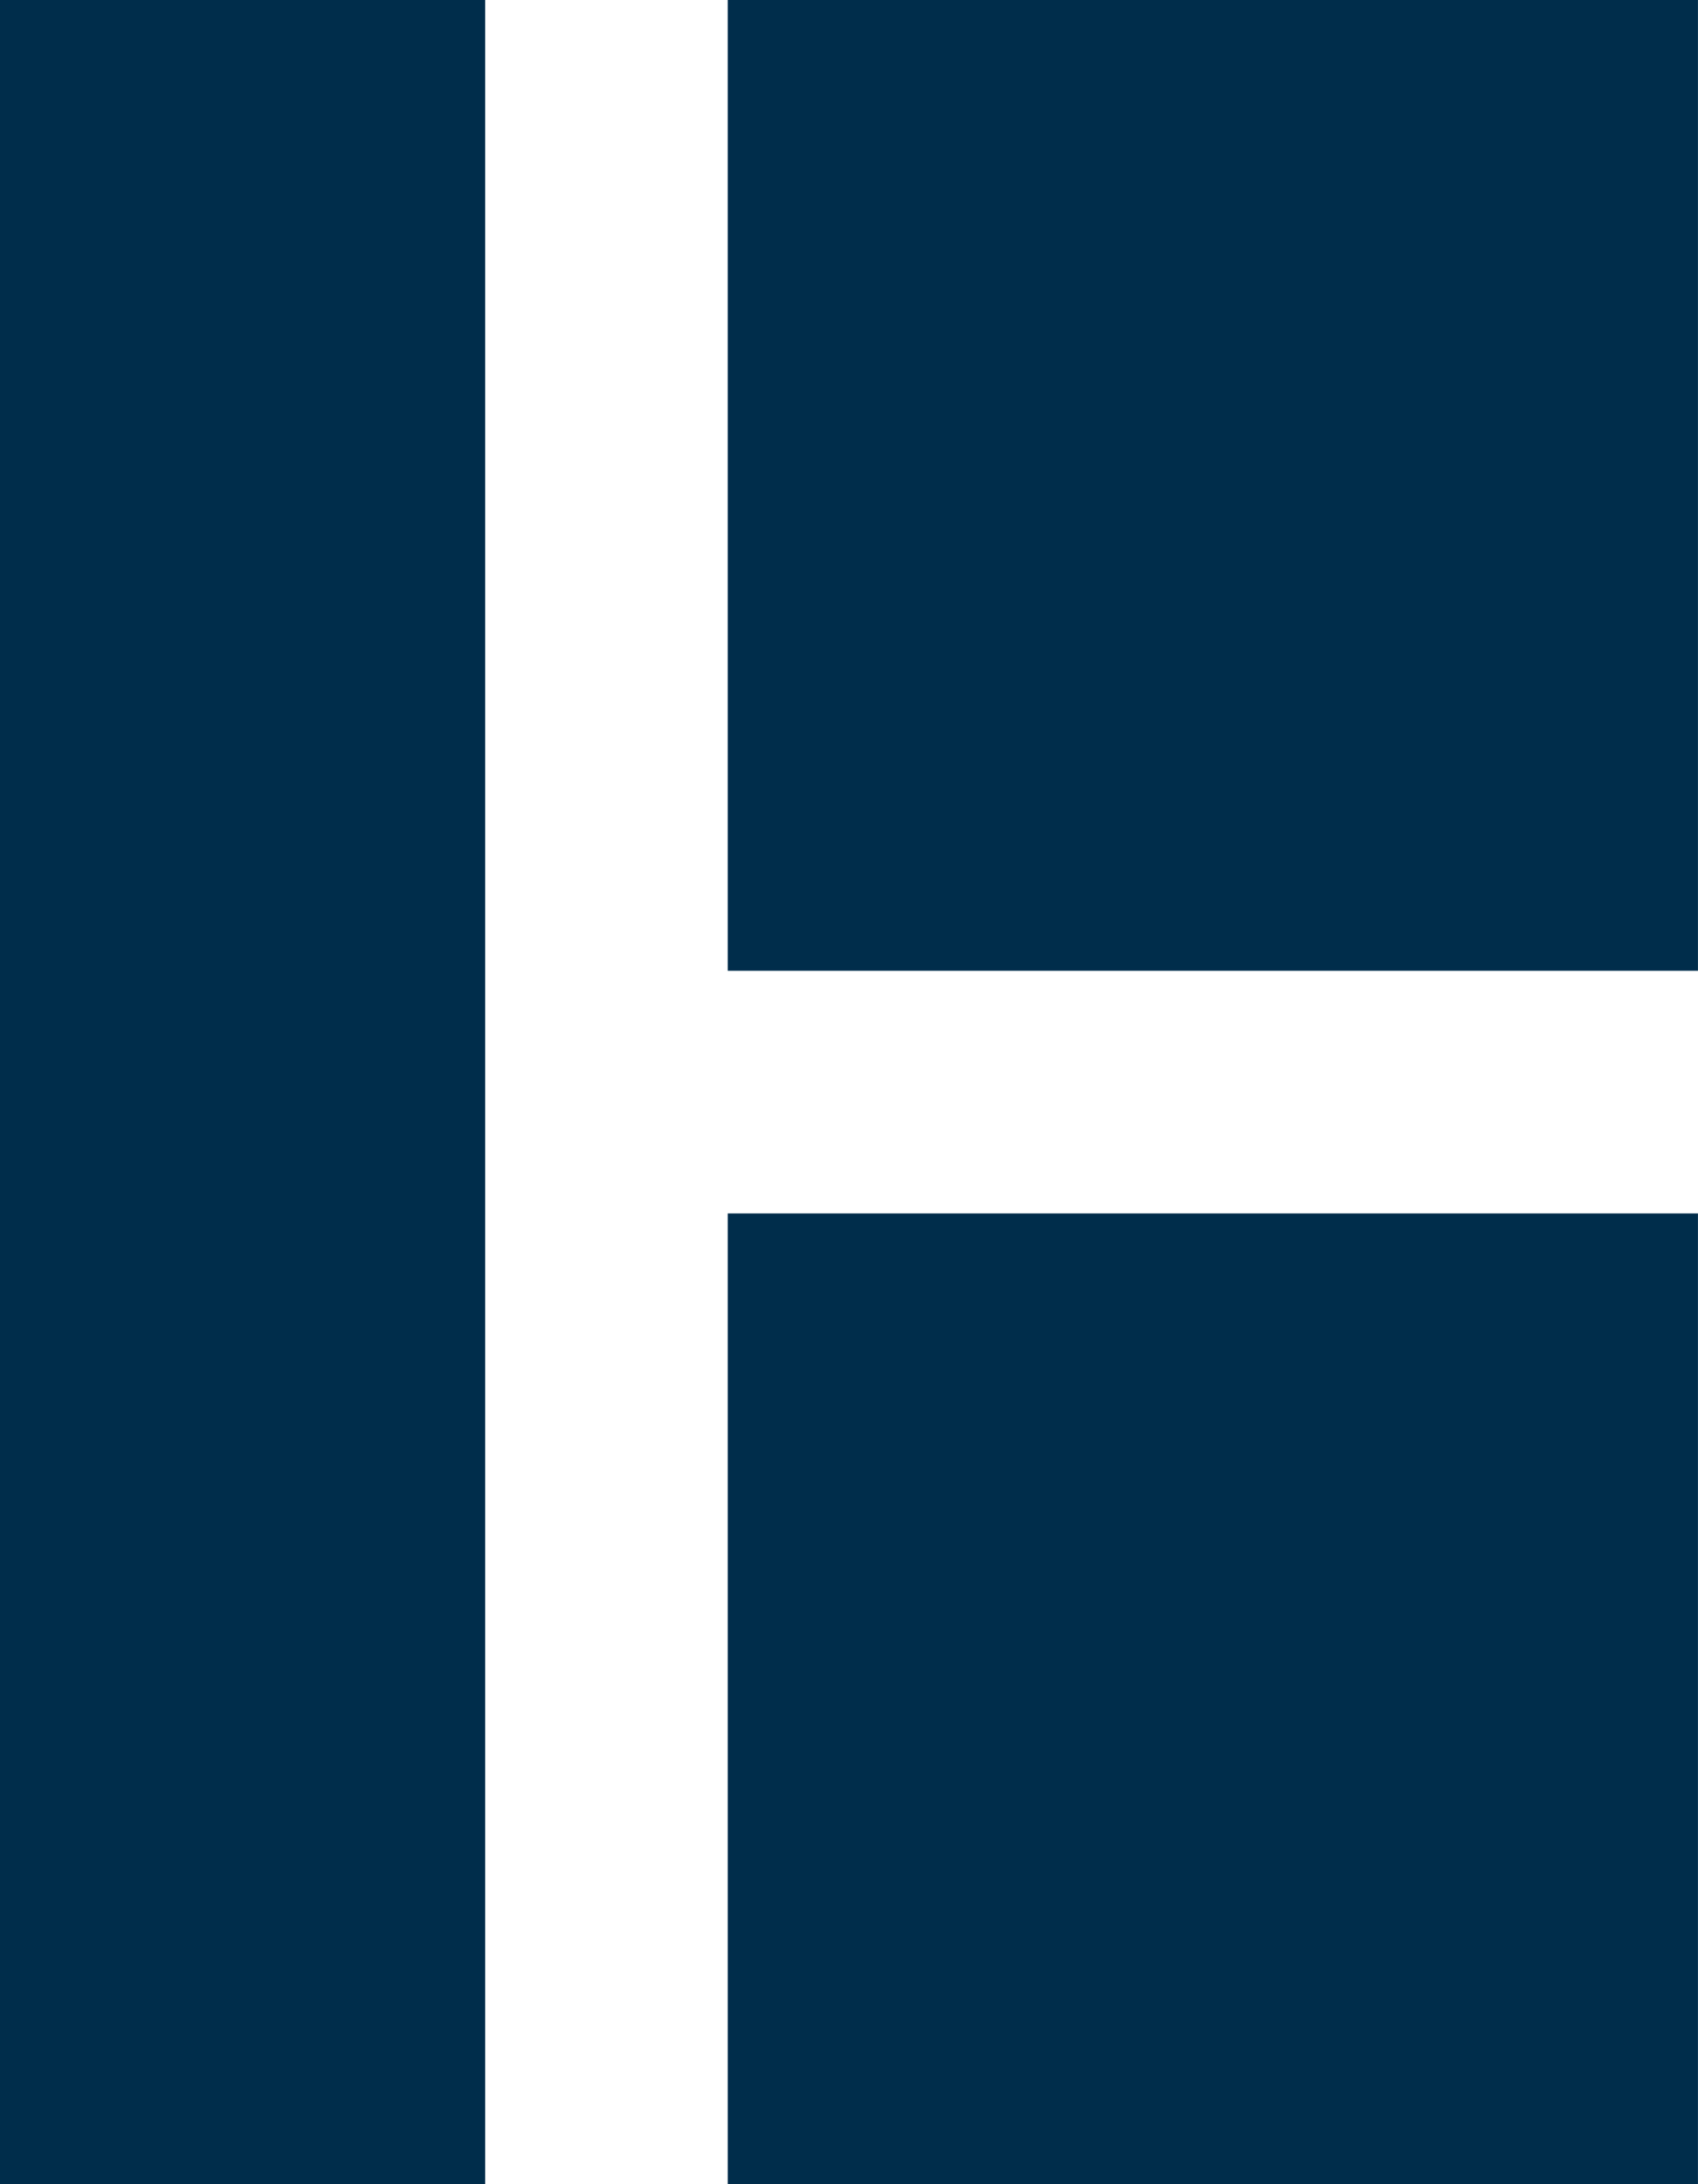
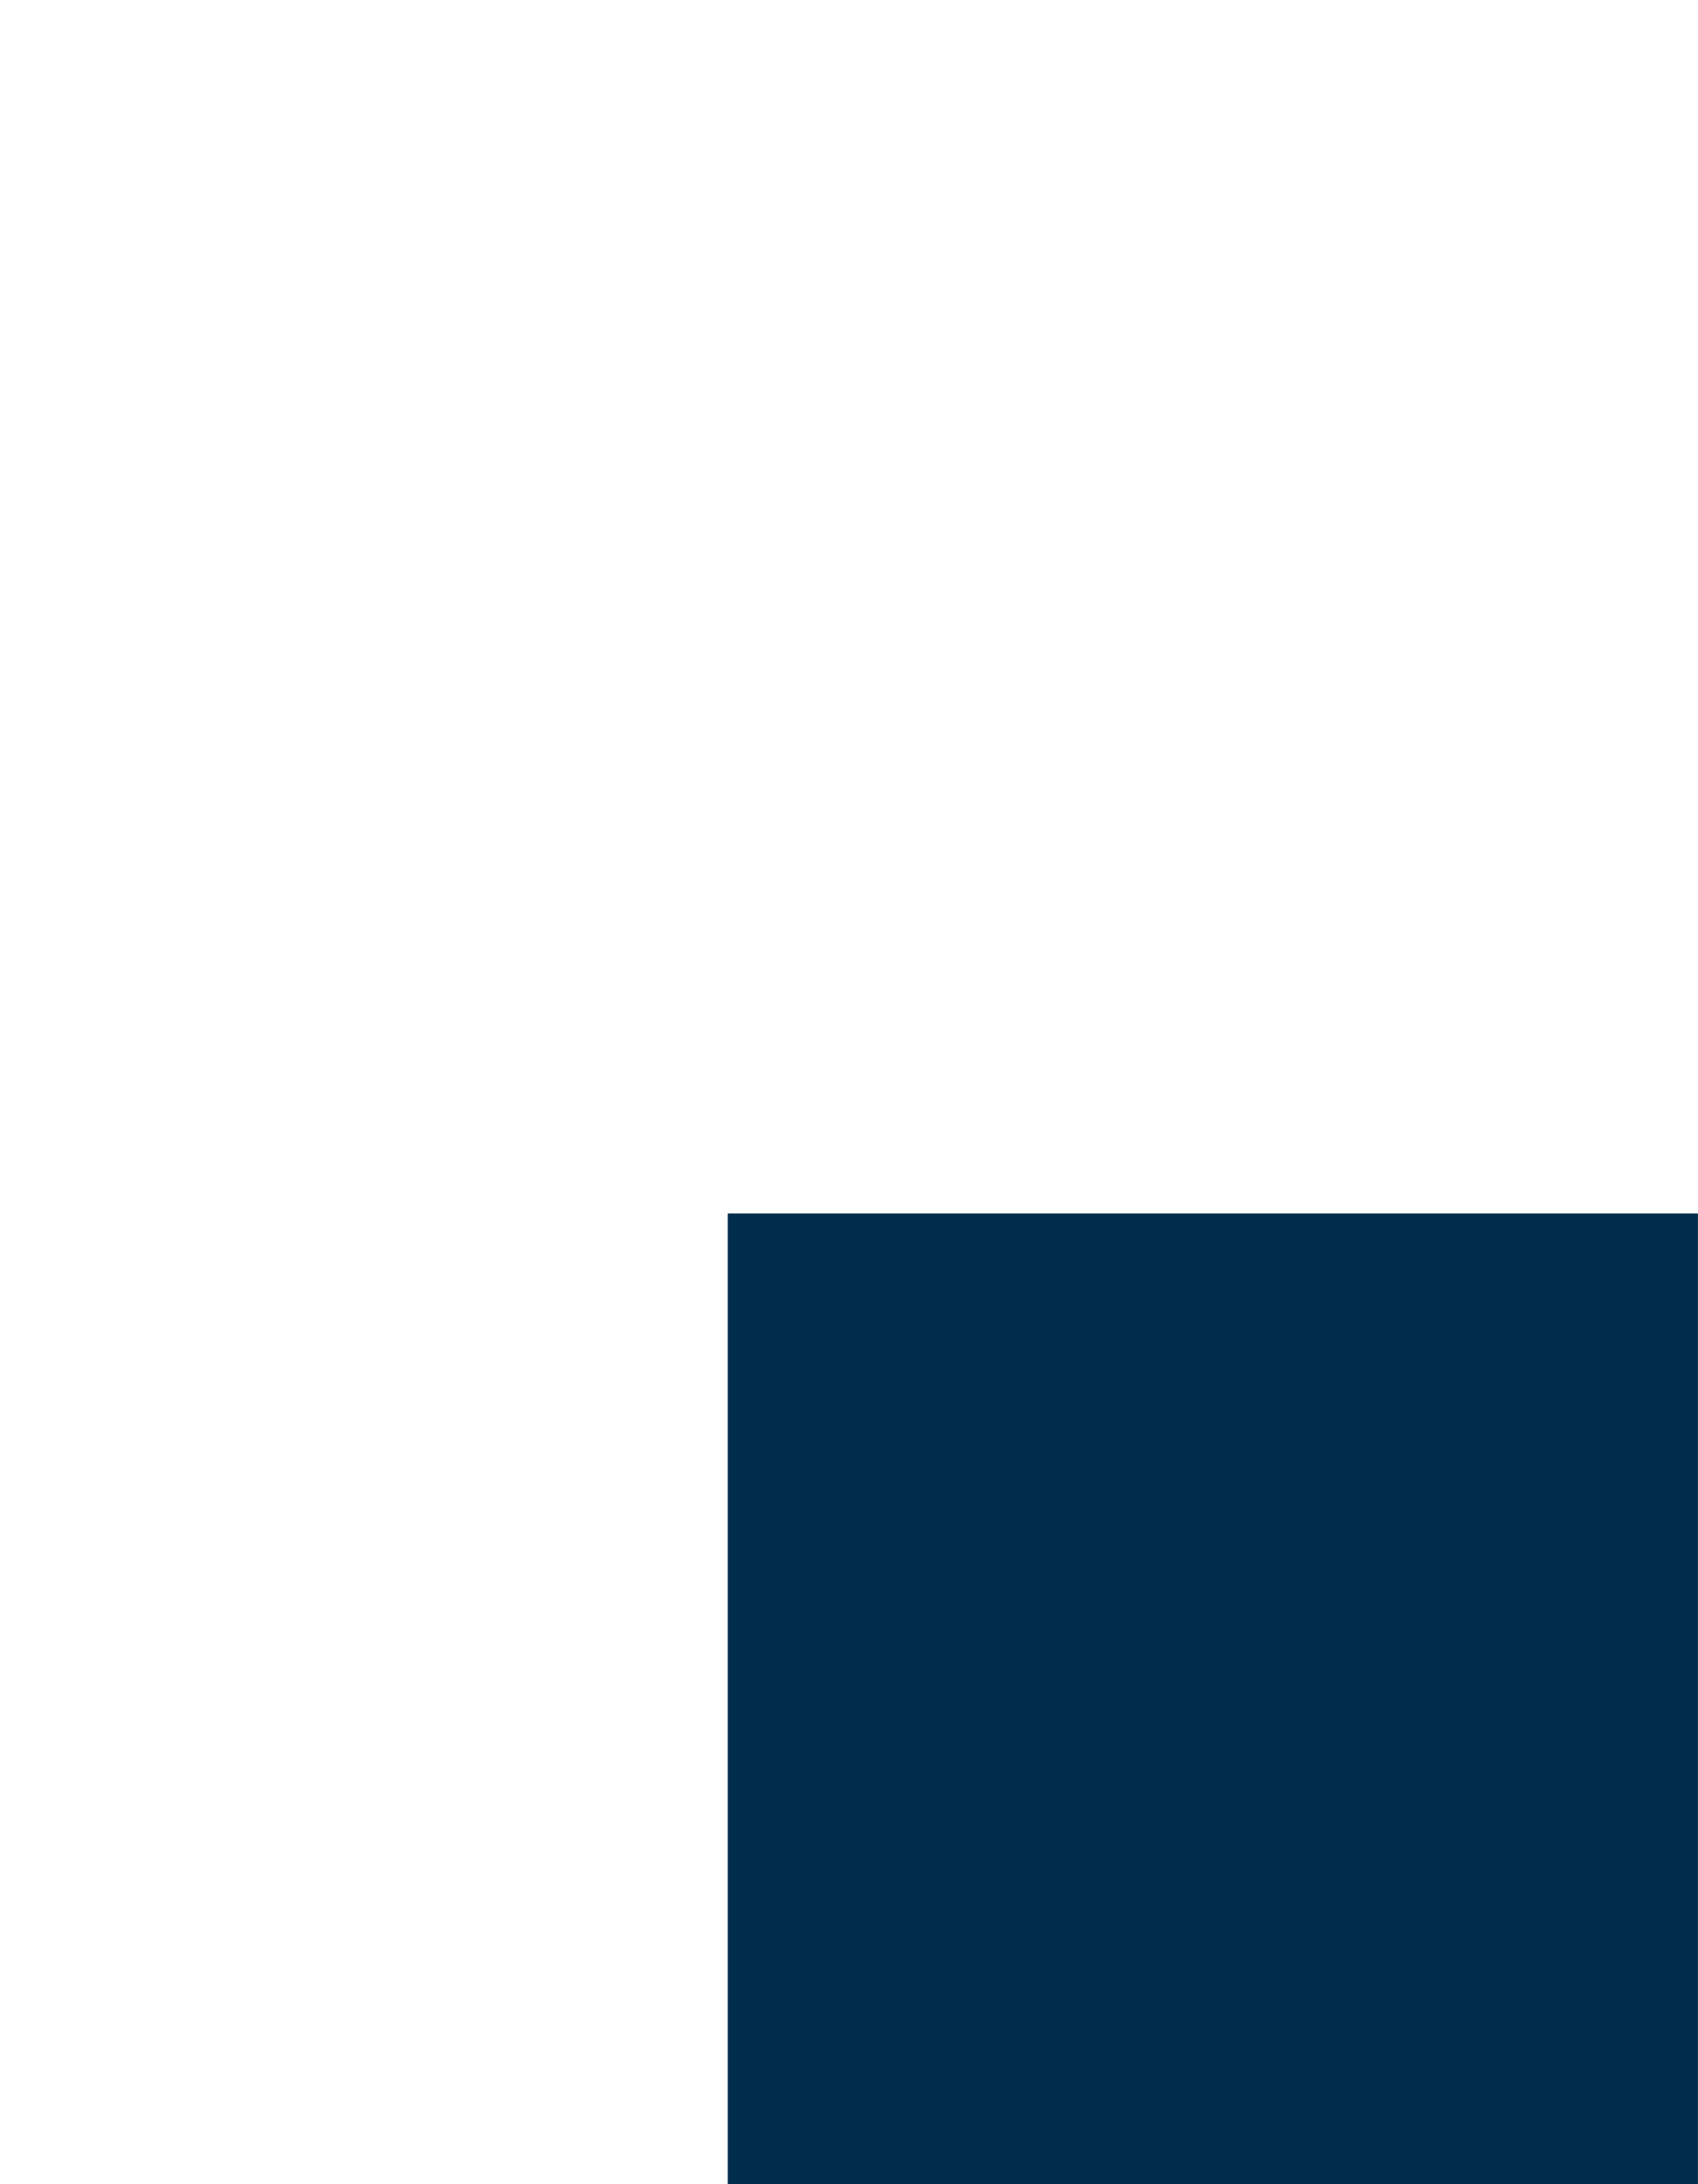
<svg xmlns="http://www.w3.org/2000/svg" width="42" height="54" viewBox="0 0 42 54">
  <g>
    <g>
-       <path fill="#002d4b" d="M18 24V0h23.999v24z" />
-     </g>
+       </g>
    <g>
      <path fill="#002d4b" d="M18 53.997V30h23.999v23.998z" />
    </g>
    <g>
-       <path fill="#002d4b" d="M0 53.997V0h12v53.997z" />
-     </g>
+       </g>
  </g>
</svg>